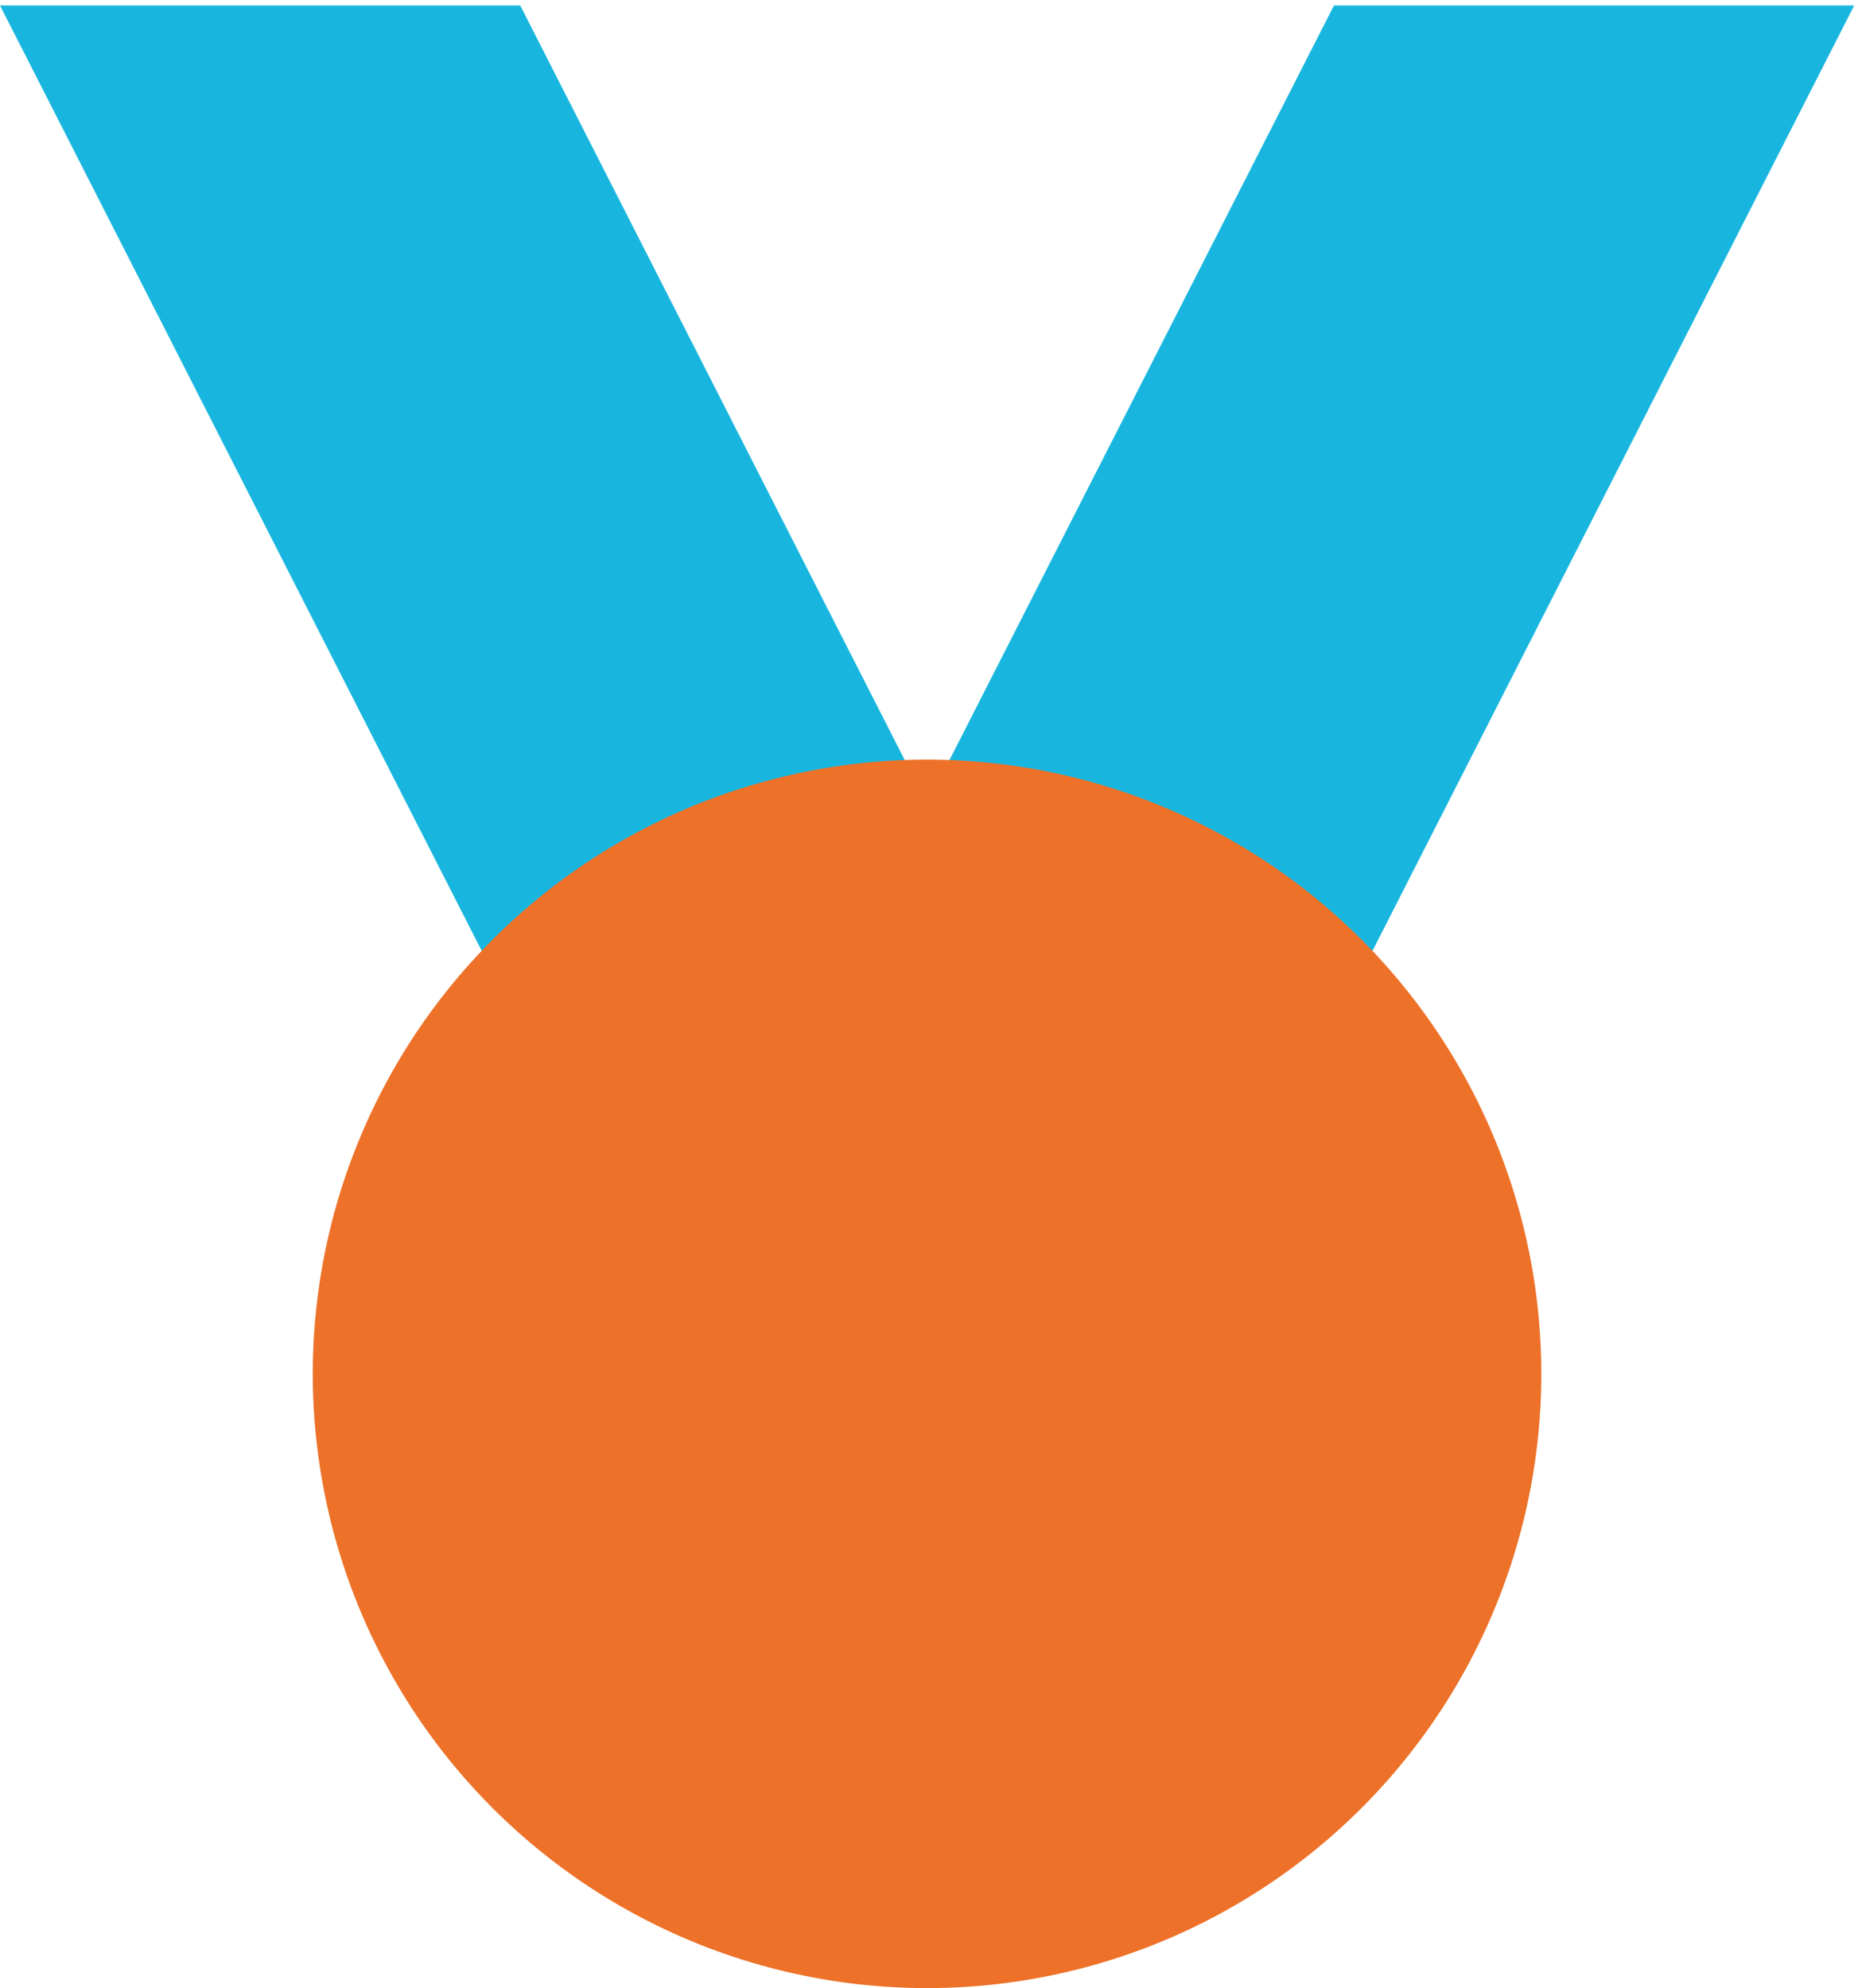
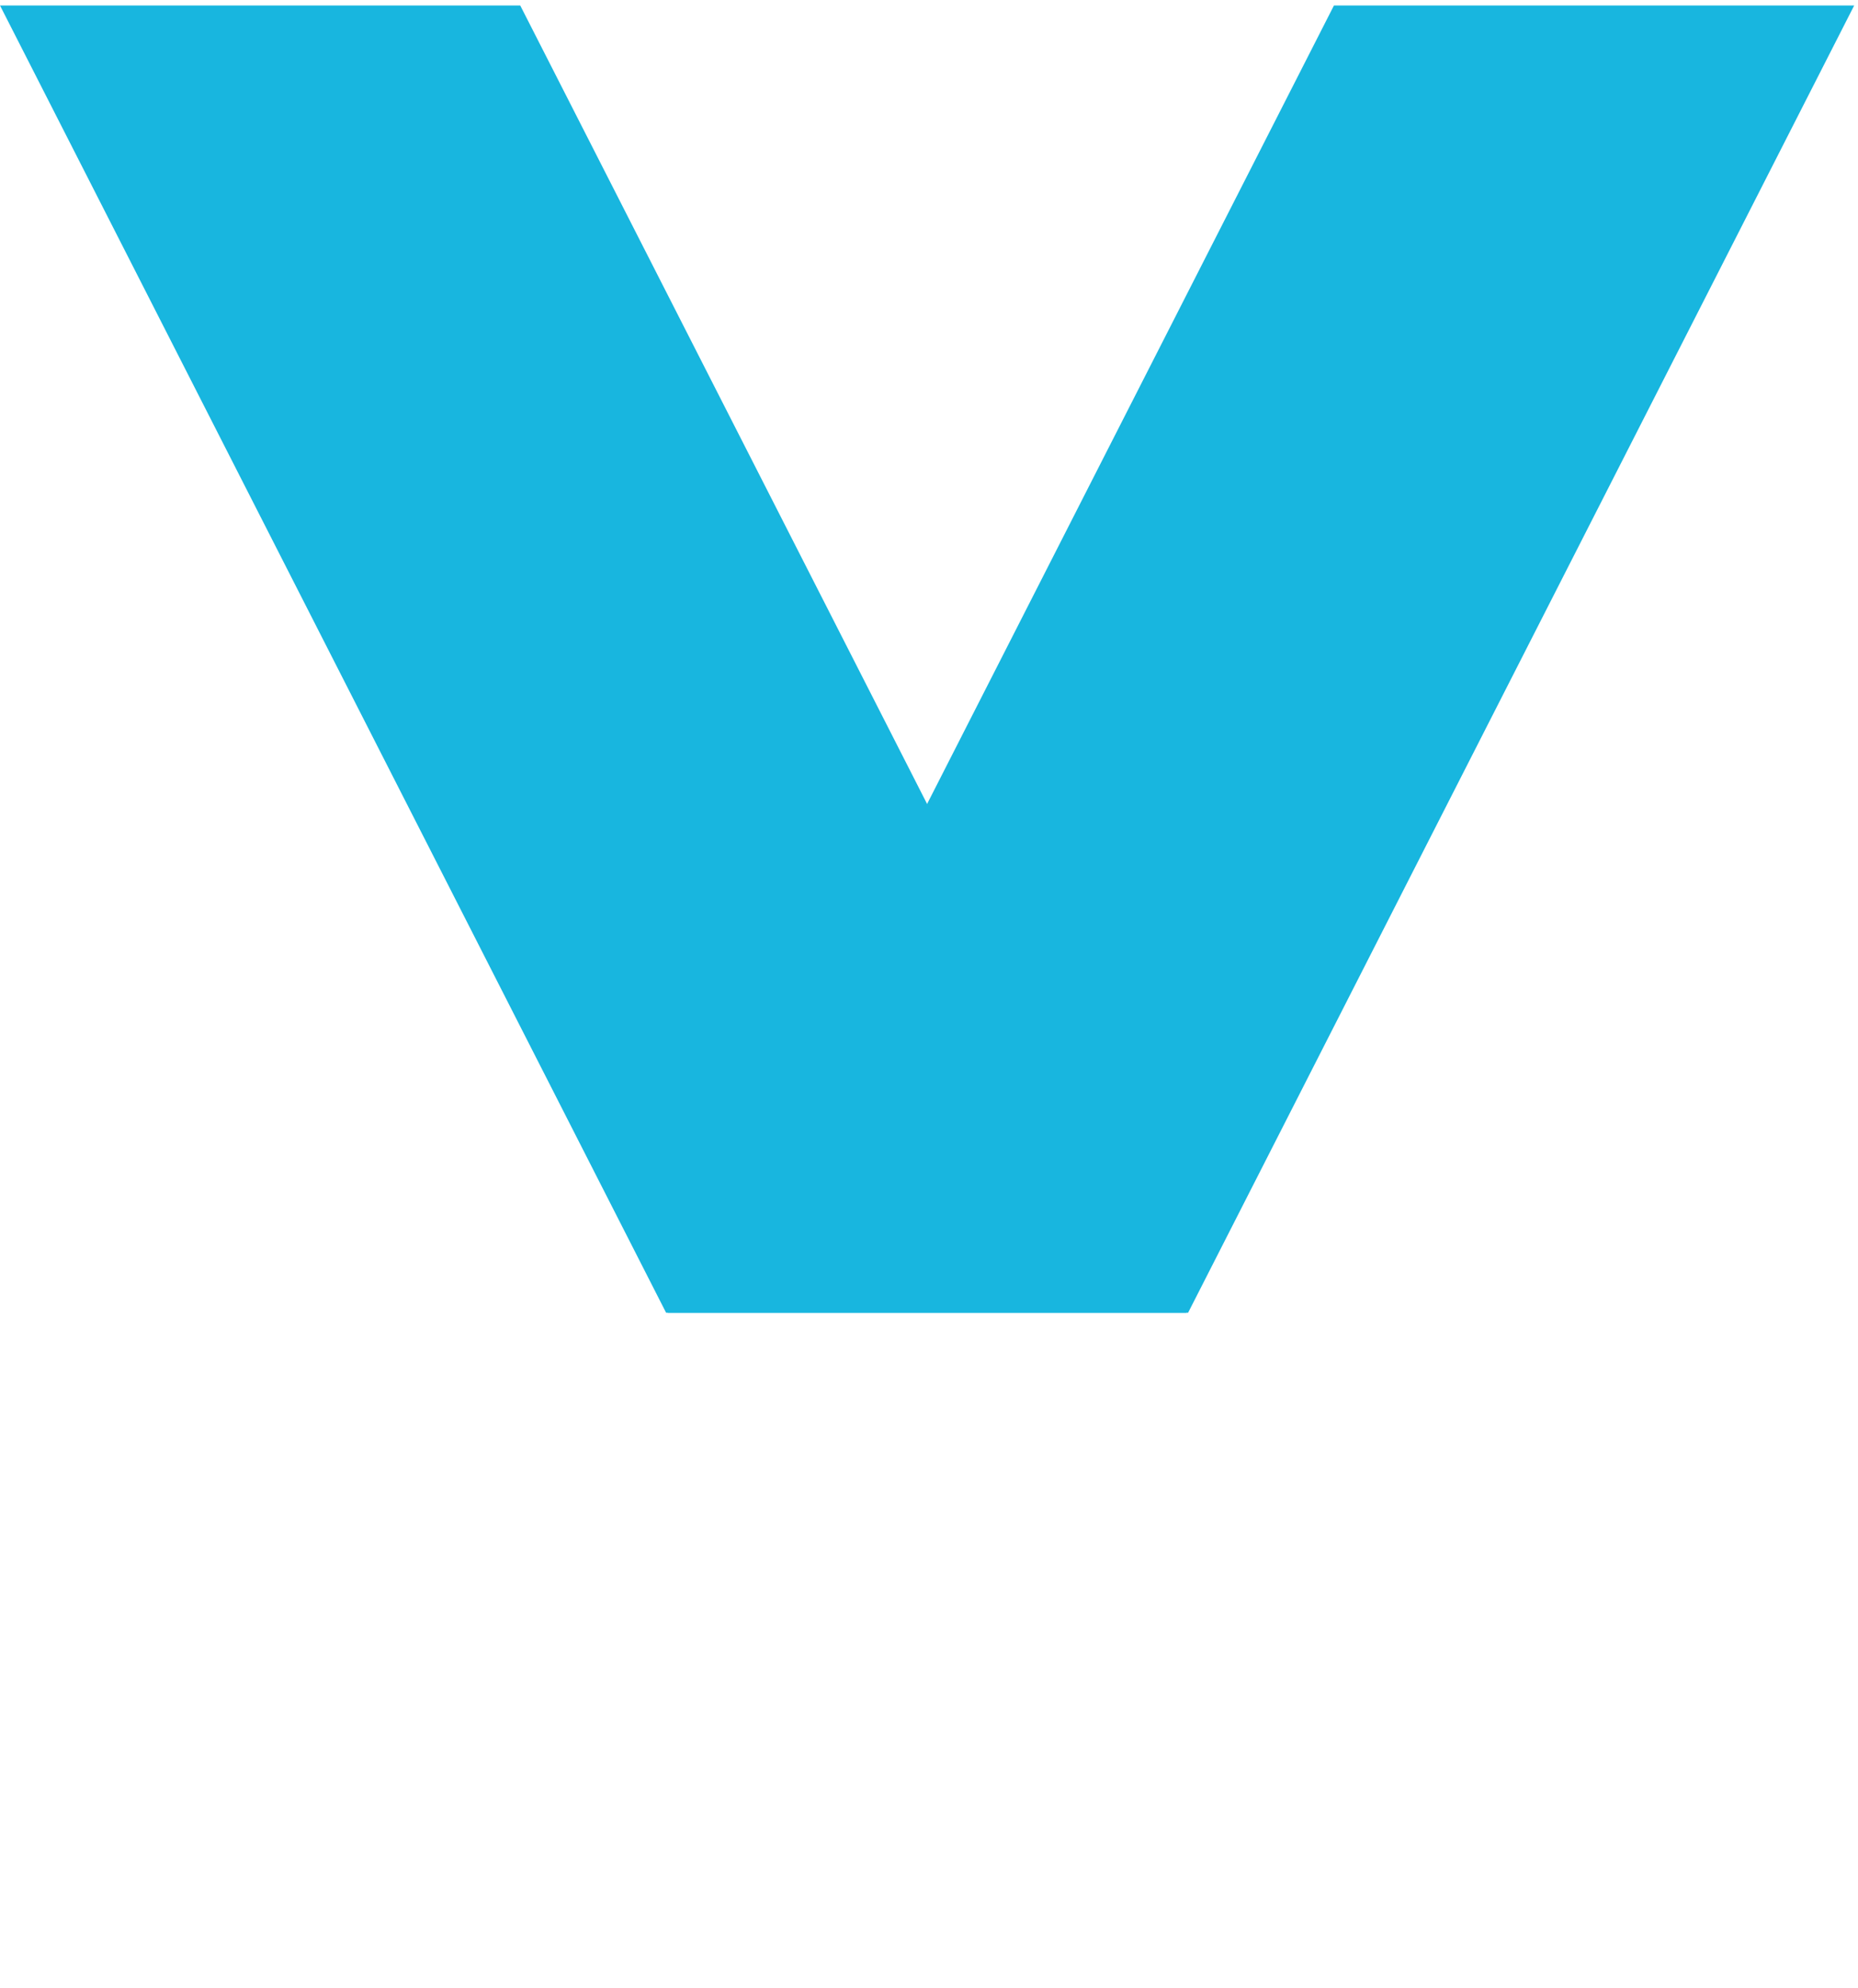
<svg xmlns="http://www.w3.org/2000/svg" id="Layer_1" data-name="Layer 1" viewBox="0 0 200 214">
  <defs>
    <style>.cls-1{fill:none;}.cls-2{fill:#18b6df;}.cls-3{clip-path:url(#clip-path);}.cls-4{fill:#ed7128;}</style>
    <clipPath id="clip-path">
-       <rect class="cls-1" y="0.59" width="199.59" height="213.41" />
-     </clipPath>
+       </clipPath>
  </defs>
  <title>awards-and-honors_the-revolution-will-be-televised_4_sidebar</title>
  <polygon class="cls-2" points="0 0.59 71.7 141.31 127.7 141.31 56 0.59 0 0.59" />
  <polygon class="cls-2" points="143.59 0.59 71.89 141.31 127.89 141.31 199.59 0.59 143.59 0.59" />
  <g class="cls-3">
-     <path class="cls-4" d="M165.91,147.88A66.12,66.12,0,1,1,99.79,81.77a66.12,66.12,0,0,1,66.12,66.11" />
+     <path class="cls-4" d="M165.91,147.88a66.12,66.12,0,0,1,66.12,66.11" />
  </g>
</svg>